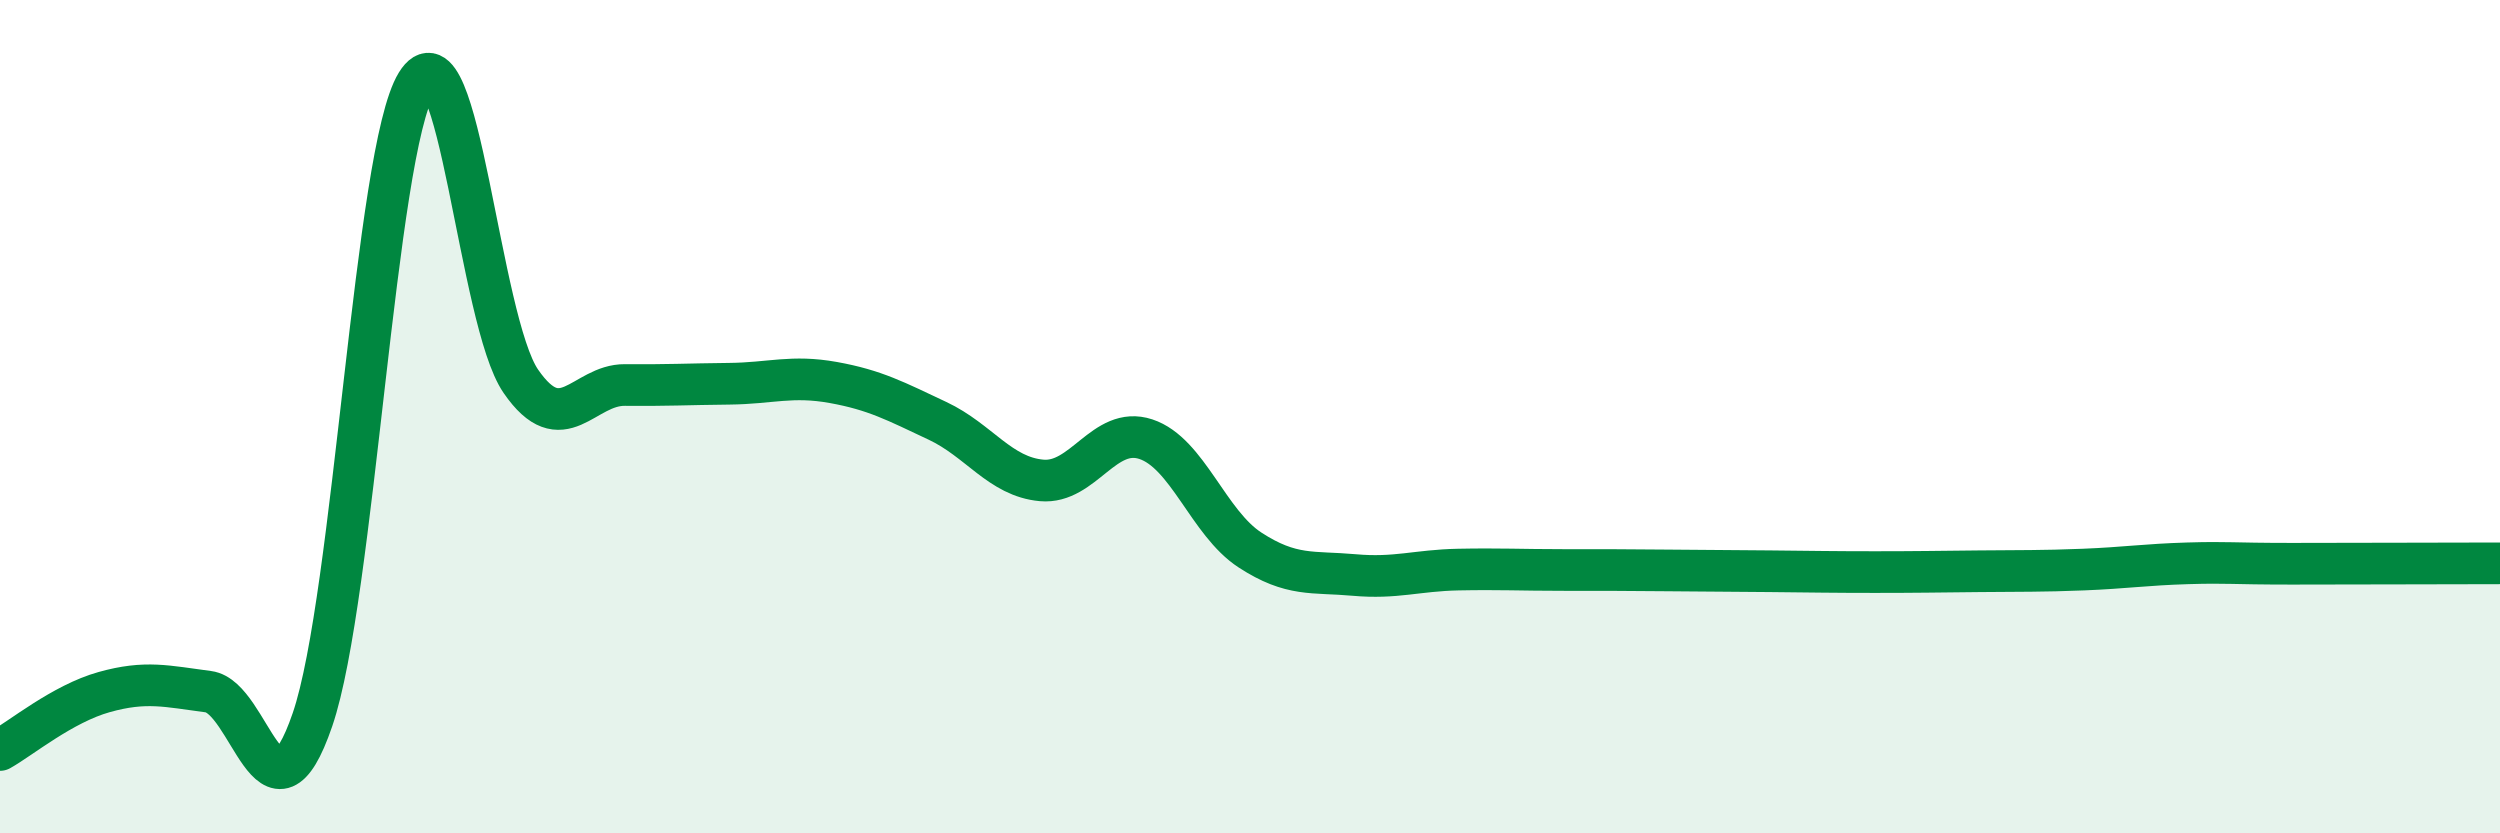
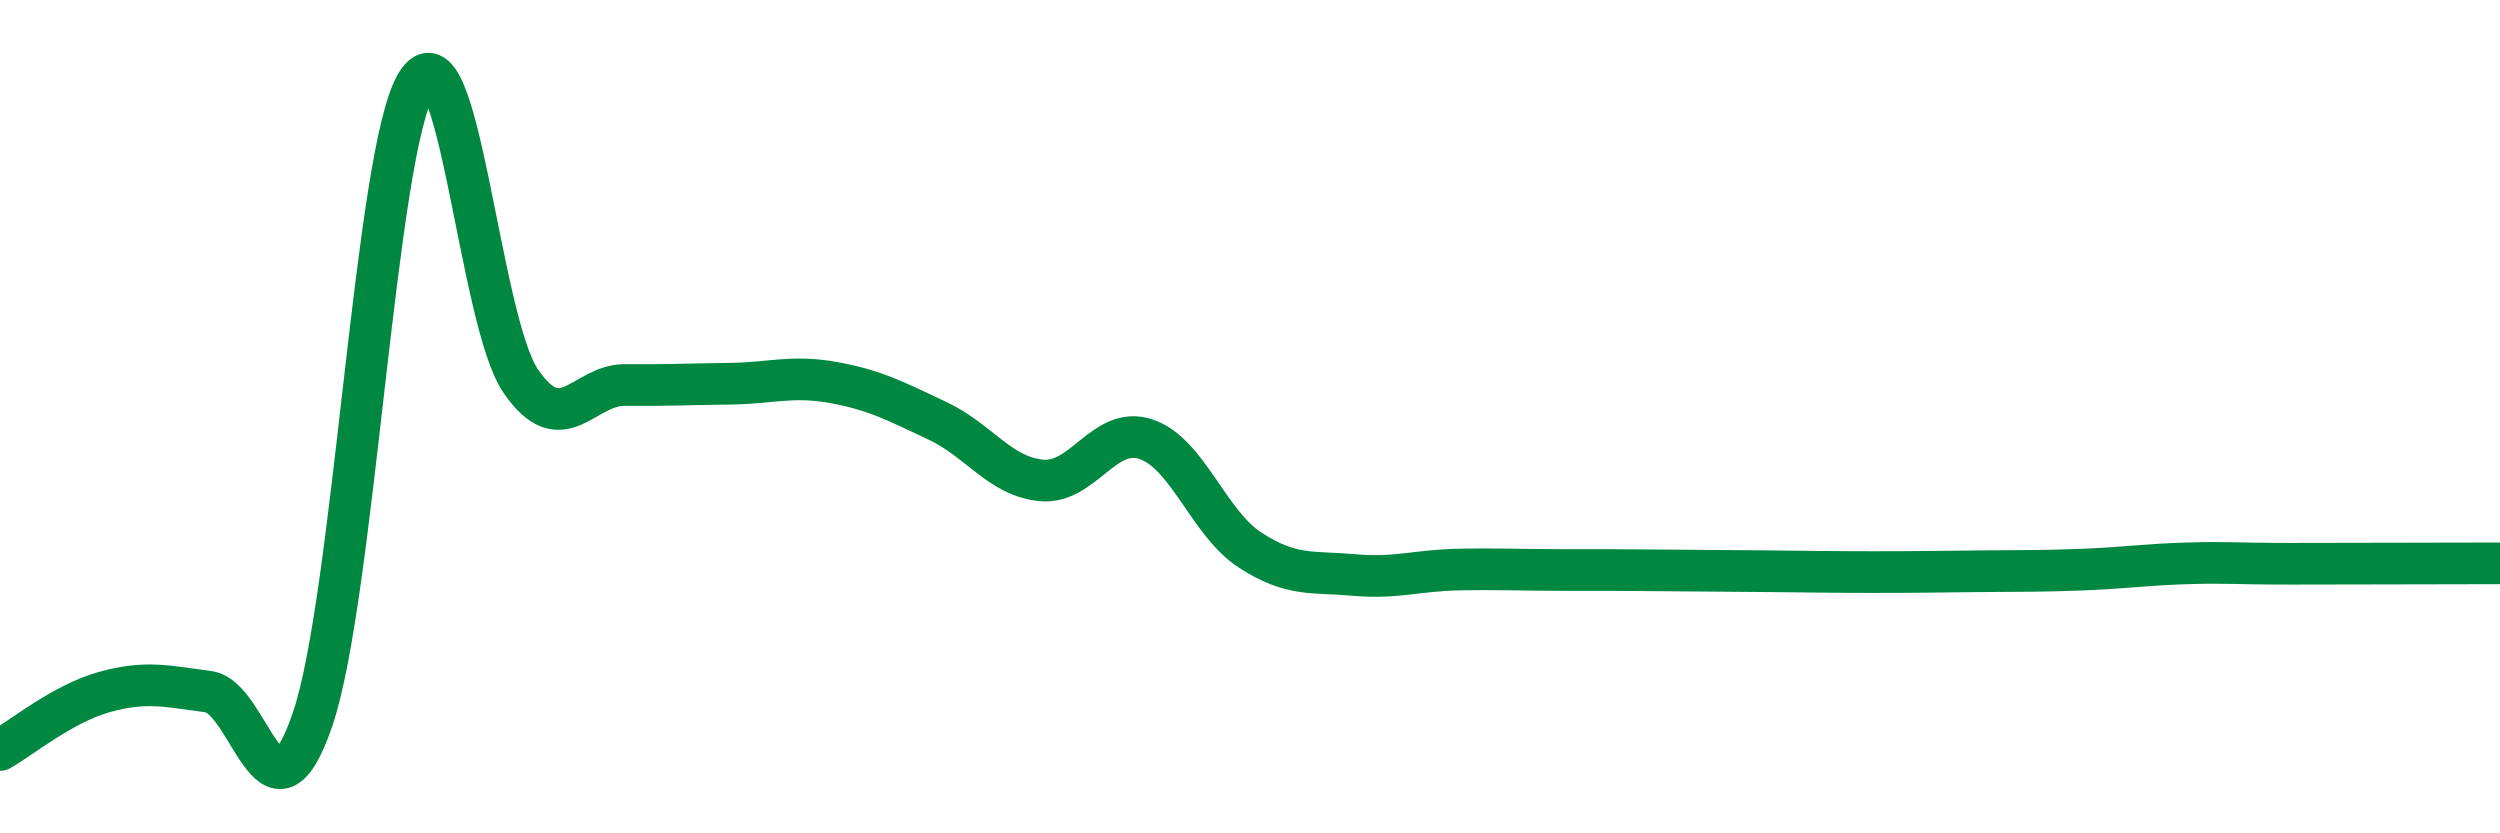
<svg xmlns="http://www.w3.org/2000/svg" width="60" height="20" viewBox="0 0 60 20">
-   <path d="M 0,18 C 0.5,17.72 1.5,16.89 2.5,16.61 C 3.5,16.33 4,16.47 5,16.6 C 6,16.73 6.5,20.19 7.5,17.27 C 8.5,14.35 9,3.62 10,2 C 11,0.38 11.5,7.7 12.5,9.15 C 13.5,10.6 14,9.23 15,9.24 C 16,9.25 16.5,9.22 17.5,9.21 C 18.5,9.2 19,9 20,9.18 C 21,9.36 21.5,9.63 22.5,10.1 C 23.5,10.57 24,11.44 25,11.53 C 26,11.62 26.5,10.21 27.5,10.54 C 28.5,10.87 29,12.55 30,13.2 C 31,13.85 31.5,13.71 32.5,13.8 C 33.5,13.89 34,13.69 35,13.67 C 36,13.65 36.5,13.68 37.5,13.68 C 38.5,13.68 39,13.68 40,13.69 C 41,13.7 41.5,13.7 42.5,13.71 C 43.5,13.72 44,13.73 45,13.73 C 46,13.73 46.5,13.72 47.5,13.71 C 48.5,13.7 49,13.71 50,13.67 C 51,13.63 51.5,13.55 52.5,13.52 C 53.5,13.49 53.5,13.53 55,13.53 C 56.5,13.53 59,13.52 60,13.52L60 20L0 20Z" fill="#008740" opacity="0.1" stroke-linecap="round" stroke-linejoin="round" />
  <path d="M 0,18 C 0.5,17.72 1.5,16.89 2.5,16.61 C 3.5,16.33 4,16.47 5,16.6 C 6,16.73 6.5,20.19 7.5,17.27 C 8.5,14.35 9,3.62 10,2 C 11,0.38 11.5,7.7 12.5,9.15 C 13.5,10.6 14,9.23 15,9.24 C 16,9.25 16.5,9.22 17.5,9.21 C 18.5,9.2 19,9 20,9.18 C 21,9.36 21.5,9.63 22.5,10.1 C 23.5,10.57 24,11.44 25,11.53 C 26,11.62 26.5,10.21 27.5,10.54 C 28.5,10.87 29,12.55 30,13.2 C 31,13.85 31.5,13.71 32.5,13.8 C 33.5,13.89 34,13.69 35,13.67 C 36,13.65 36.5,13.68 37.5,13.68 C 38.5,13.68 39,13.68 40,13.69 C 41,13.7 41.5,13.7 42.5,13.71 C 43.5,13.72 44,13.73 45,13.73 C 46,13.73 46.5,13.72 47.5,13.71 C 48.5,13.7 49,13.71 50,13.67 C 51,13.63 51.5,13.55 52.5,13.52 C 53.5,13.49 53.5,13.53 55,13.53 C 56.5,13.53 59,13.52 60,13.52" stroke="#008740" stroke-width="1" fill="none" stroke-linecap="round" stroke-linejoin="round" />
</svg>